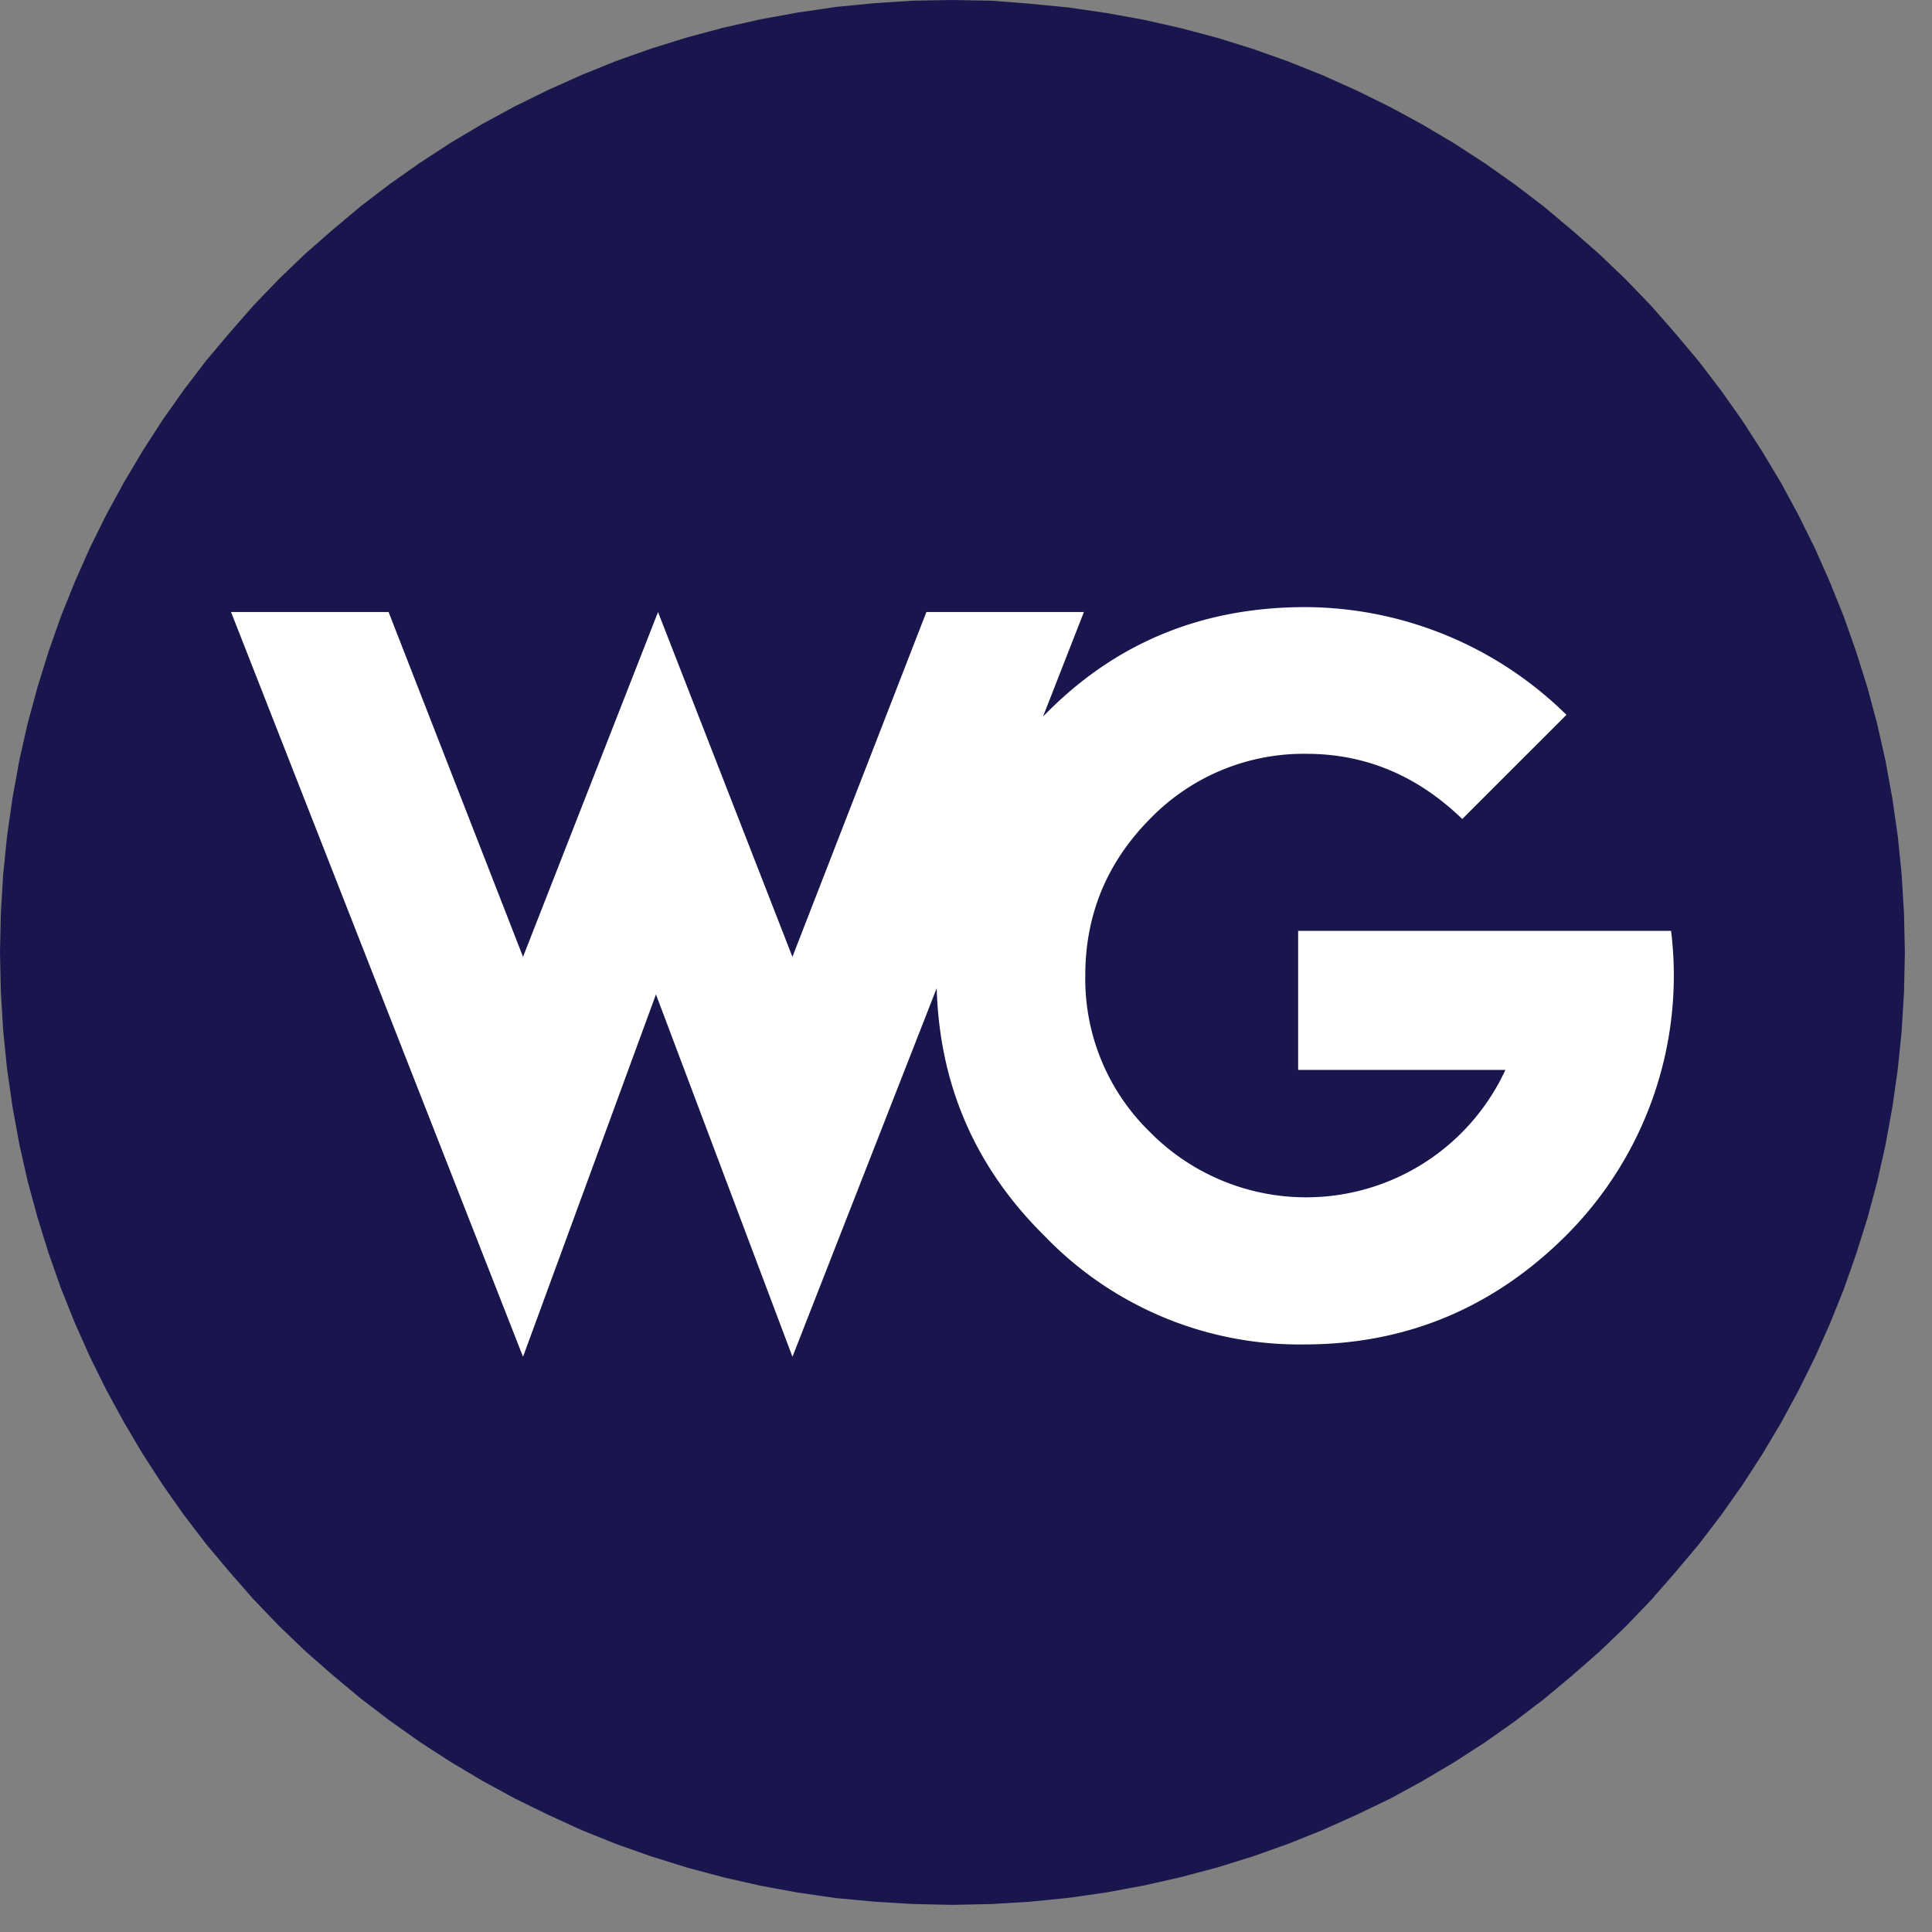
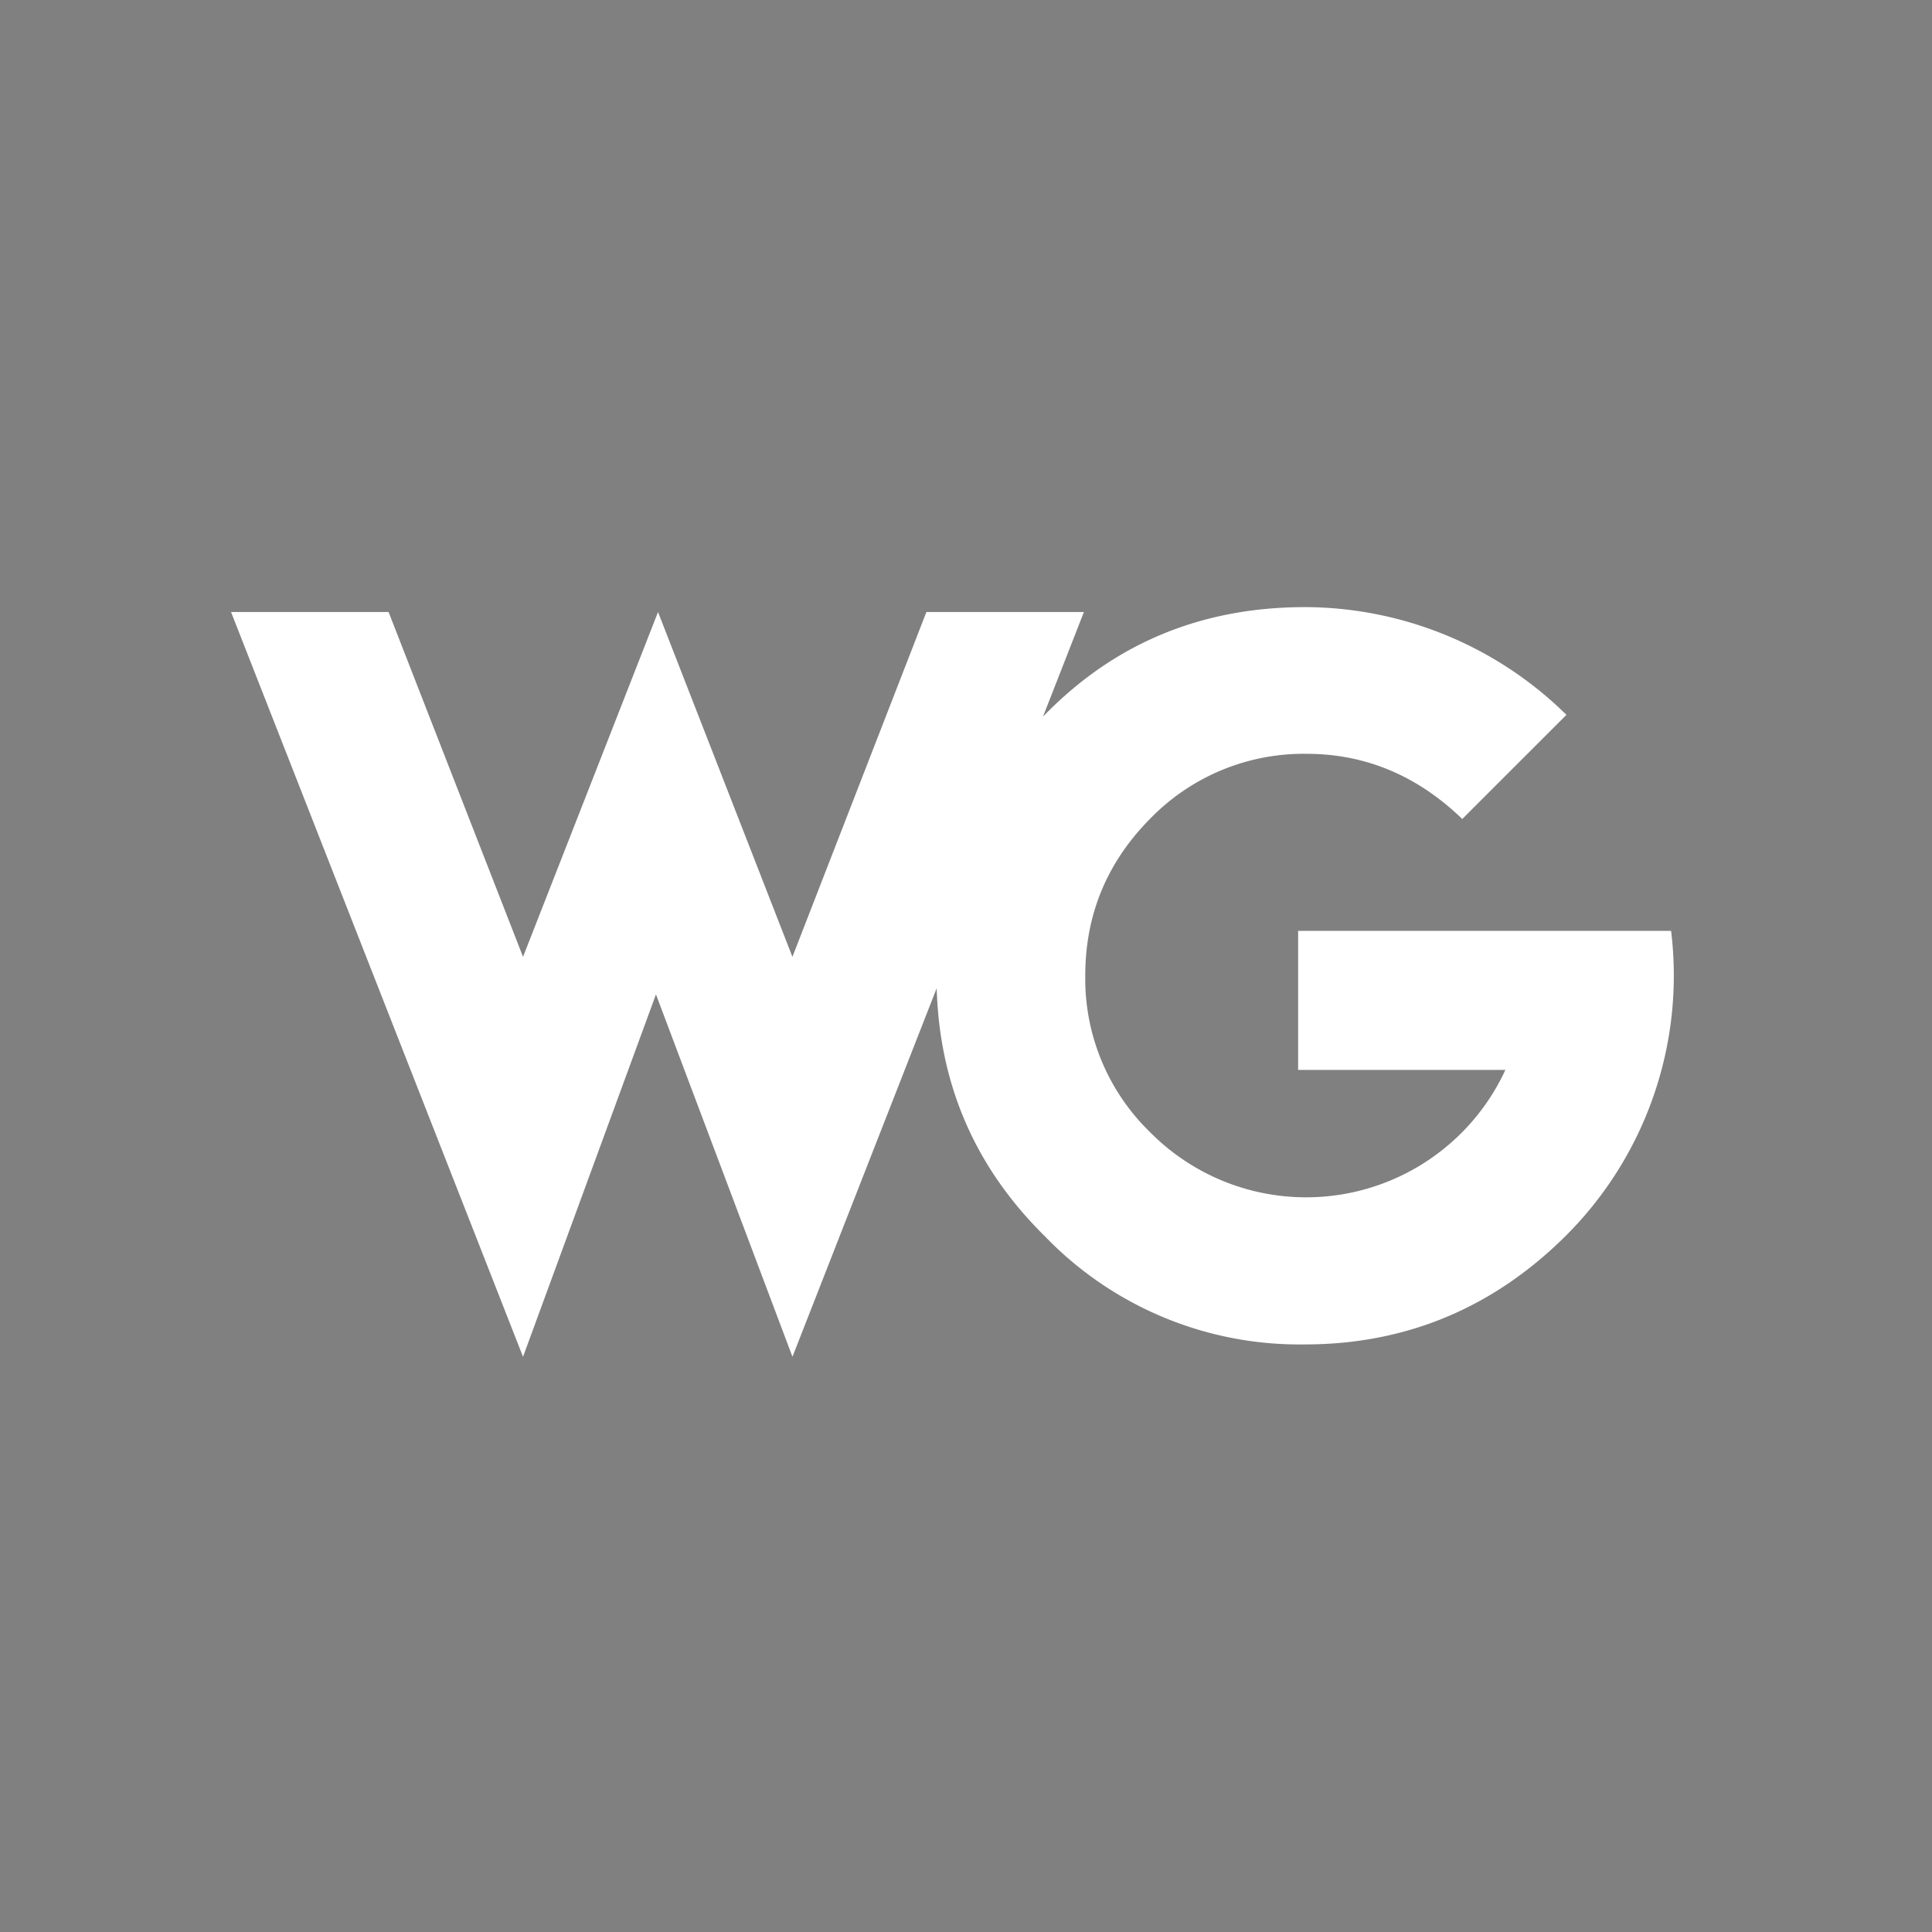
<svg xmlns="http://www.w3.org/2000/svg" width="46" height="46" fill="none">
  <rect width="100%" height="100%" fill="#808080" stroke="none" />
-   <path fill="#18164C" d="m24.535.09.916.089.904.132.89.162.88.199.867.231.85.265.837.298.824.33.804.361.791.39.768.417.754.447.735.477.711.502.695.53.662.556.662.579.628.602.602.625.58.662.555.662.53.694.503.712.473.734.45.751.417.771.39.788.358.807.33.82.295.838.268.853.232.864.198.88.162.893.13.903.092.913.056.927.02.933-.02.936-.056.923-.093.913-.129.907-.162.89-.198.88-.232.864-.268.853-.294.837-.331.824-.358.804-.39.788-.417.77-.45.755-.473.731-.503.712-.53.694-.556.662-.578.662-.603.628-.628.602-.662.58-.662.552-.695.53-.711.502-.735.474-.754.446-.768.42-.79.38-.805.361-.824.331-.837.298-.85.265-.867.231-.88.199-.89.165-.904.13-.916.092-.923.056-.937.02-.933-.02-.926-.056-.913-.086-.904-.13-.893-.164-.877-.199-.867-.232-.86-.268-.84-.297-.821-.331-.794-.364-.791-.387-.771-.42-.751-.447-.731-.473-.715-.506-.695-.53-.662-.552-.662-.58-.628-.602-.602-.628-.58-.662-.555-.662-.53-.694-.503-.715-.473-.731-.447-.755-.42-.77-.39-.788-.358-.804-.33-.824-.295-.837-.265-.854-.235-.863-.198-.88-.162-.89-.13-.907-.092-.913-.056-.923-.02-.936.02-.933.056-.927.093-.913.129-.903.162-.893.198-.88.235-.864.265-.854.295-.837.33-.82.358-.808.39-.787.42-.77.447-.752.473-.734.503-.712.53-.695.556-.661.579-.662.602-.625.628-.603.662-.579.662-.555.695-.53.715-.503.73-.476.752-.447.77-.417.792-.39.804-.36.82-.332.84-.297.851-.265.867-.232.877-.198.893-.162.904-.133.913-.089.926-.06.933-.016.937.017.923.072z" />
  <path fill="#fff" fill-rule="evenodd" d="M24.875 17.02c1.697-1.735 3.774-2.565 6.204-2.565 2.328.009 4.56.93 6.217 2.565l-2.48 2.48c-1.062-1.026-2.295-1.552-3.712-1.552a5.093 5.093 0 0 0-3.726 1.552c-1.026 1.038-1.538 2.285-1.538 3.726a5.083 5.083 0 0 0 1.538 3.726 5.227 5.227 0 0 0 8.465-1.478h-4.935v-3.31h8.88a8.748 8.748 0 0 1-2.516 7.268c-1.722 1.71-3.799 2.578-6.205 2.578a8.415 8.415 0 0 1-6.192-2.578c-1.65-1.627-2.505-3.591-2.573-5.903l-3.434 8.775-3.25-8.628-3.165 8.628-6.952-17.732h3.751l3.201 8.21 3.214-8.21 3.2 8.21 3.19-8.21h3.75l-.973 2.488a5.05 5.05 0 0 1 .04-.04z" clip-rule="evenodd" />
</svg>